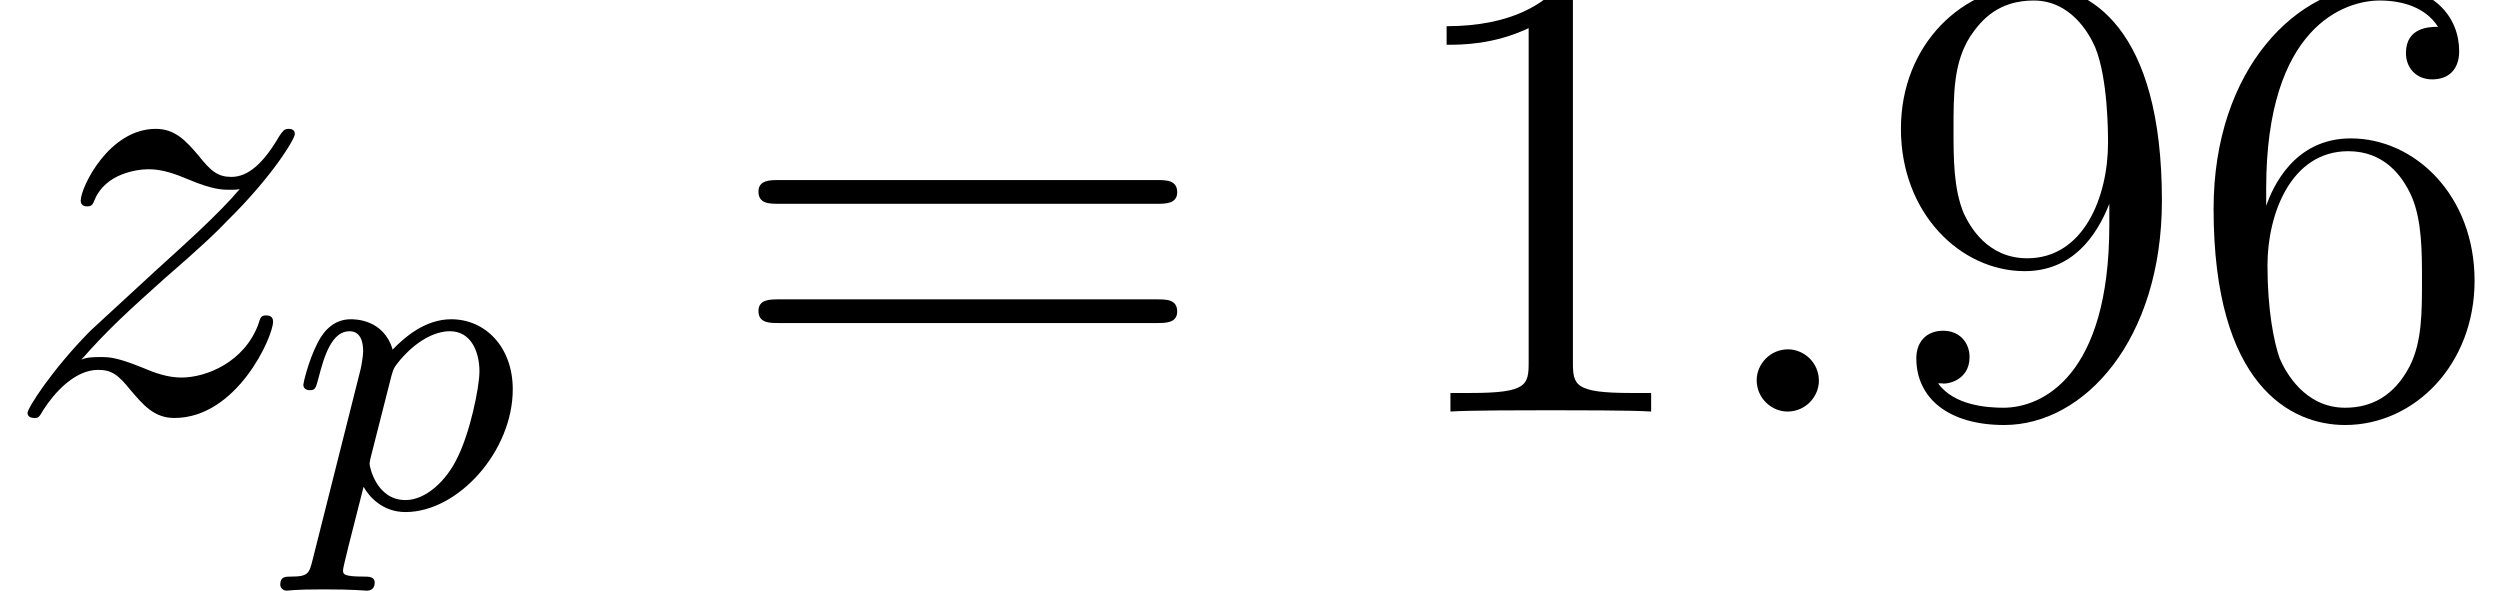
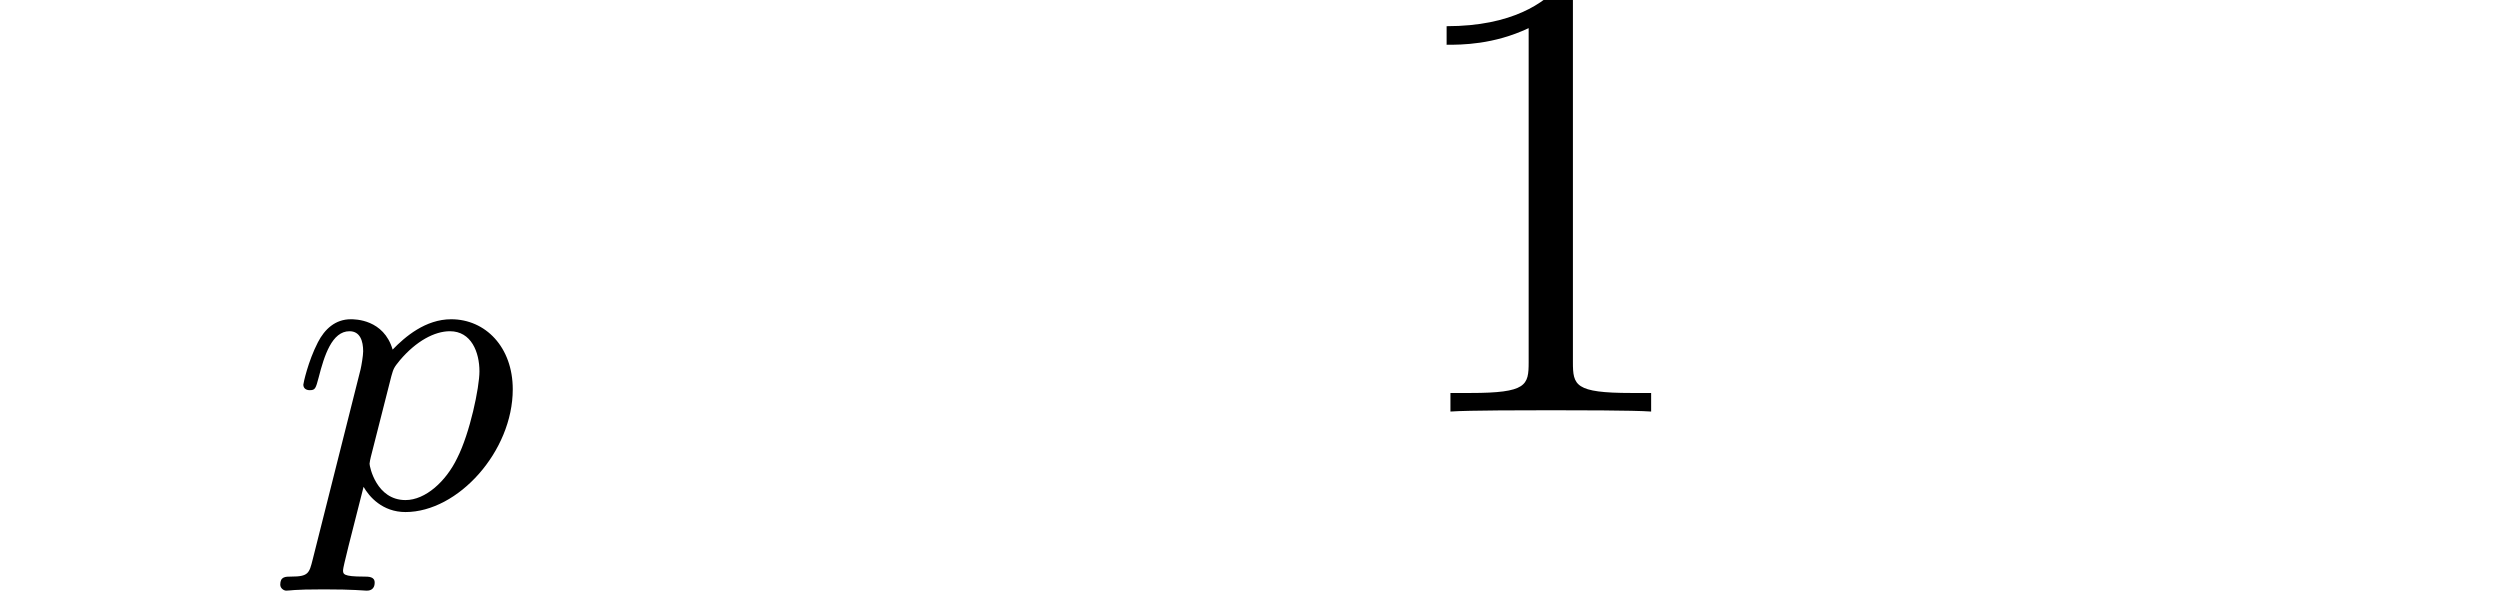
<svg xmlns="http://www.w3.org/2000/svg" xmlns:xlink="http://www.w3.org/1999/xlink" height="15.198pt" version="1.1" viewBox="45.745 287.56 64.341 15.198" width="64.341pt">
  <defs>
    <path d="M0.33 0.769C0.279 0.972 0.267 1.023 0.013 1.023C-0.076 1.023 -0.152 1.023 -0.152 1.143C-0.152 1.201 -0.095 1.232 -0.064 1.232C0 1.232 0.025 1.213 0.495 1.213C0.953 1.213 1.086 1.232 1.131 1.232C1.156 1.232 1.251 1.232 1.251 1.112C1.251 1.023 1.162 1.023 1.086 1.023C0.781 1.023 0.781 0.985 0.781 0.927C0.781 0.883 0.896 0.432 1.086 -0.311C1.169 -0.165 1.366 0.064 1.709 0.064C2.49 0.064 3.303 -0.838 3.303 -1.76C3.303 -2.388 2.897 -2.801 2.388 -2.801C2.007 -2.801 1.702 -2.541 1.518 -2.35C1.385 -2.801 0.959 -2.801 0.896 -2.801C0.667 -2.801 0.508 -2.655 0.407 -2.458C0.26 -2.172 0.191 -1.848 0.191 -1.829C0.191 -1.772 0.235 -1.747 0.286 -1.747C0.368 -1.747 0.375 -1.772 0.419 -1.937C0.502 -2.261 0.616 -2.623 0.877 -2.623C1.035 -2.623 1.08 -2.477 1.08 -2.325C1.08 -2.261 1.054 -2.109 1.042 -2.058L0.33 0.769ZM1.499 -1.956C1.531 -2.064 1.531 -2.077 1.626 -2.192C1.868 -2.477 2.141 -2.623 2.369 -2.623C2.687 -2.623 2.808 -2.312 2.808 -2.026C2.808 -1.791 2.668 -1.112 2.477 -0.737C2.312 -0.394 2.007 -0.114 1.709 -0.114C1.277 -0.114 1.175 -0.61 1.175 -0.654C1.175 -0.667 1.188 -0.737 1.194 -0.756L1.499 -1.956Z" id="g20-112" />
    <use id="g30-112" transform="scale(1.255)" xlink:href="#g20-112" />
-     <path d="M2.2 -0.574C2.2 -0.921 1.913 -1.16 1.626 -1.16C1.279 -1.16 1.04 -0.873 1.04 -0.586C1.04 -0.239 1.327 0 1.614 0C1.961 0 2.2 -0.287 2.2 -0.574Z" id="g31-58" />
-     <path d="M1.518 -0.968C2.032 -1.554 2.451 -1.925 3.049 -2.463C3.766 -3.084 4.077 -3.383 4.244 -3.563C5.081 -4.388 5.499 -5.081 5.499 -5.177S5.404 -5.272 5.38 -5.272C5.296 -5.272 5.272 -5.224 5.212 -5.141C4.914 -4.627 4.627 -4.376 4.316 -4.376C4.065 -4.376 3.933 -4.483 3.706 -4.77C3.455 -5.069 3.252 -5.272 2.905 -5.272C2.032 -5.272 1.506 -4.184 1.506 -3.933C1.506 -3.897 1.518 -3.826 1.626 -3.826C1.722 -3.826 1.734 -3.873 1.769 -3.957C1.973 -4.435 2.546 -4.519 2.774 -4.519C3.025 -4.519 3.264 -4.435 3.515 -4.328C3.969 -4.136 4.16 -4.136 4.28 -4.136C4.364 -4.136 4.411 -4.136 4.471 -4.148C4.077 -3.682 3.431 -3.108 2.893 -2.618L1.686 -1.506C0.956 -0.765 0.514 -0.06 0.514 0.024C0.514 0.096 0.574 0.12 0.646 0.12S0.729 0.108 0.813 -0.036C1.004 -0.335 1.387 -0.777 1.829 -0.777C2.08 -0.777 2.2 -0.693 2.439 -0.395C2.666 -0.132 2.869 0.12 3.252 0.12C4.423 0.12 5.093 -1.399 5.093 -1.674C5.093 -1.722 5.081 -1.793 4.961 -1.793C4.866 -1.793 4.854 -1.745 4.818 -1.626C4.555 -0.921 3.85 -0.634 3.383 -0.634C3.132 -0.634 2.893 -0.717 2.642 -0.825C2.164 -1.016 2.032 -1.016 1.877 -1.016C1.757 -1.016 1.626 -1.016 1.518 -0.968Z" id="g31-122" />
    <path d="M3.43 -7.635C3.43 -7.909 3.43 -7.92 3.192 -7.92C2.906 -7.599 2.311 -7.158 1.084 -7.158V-6.813C1.358 -6.813 1.953 -6.813 2.608 -7.122V-0.917C2.608 -0.488 2.573 -0.345 1.525 -0.345H1.155V0C1.477 -0.024 2.632 -0.024 3.025 -0.024S4.562 -0.024 4.883 0V-0.345H4.514C3.466 -0.345 3.43 -0.488 3.43 -0.917V-7.635Z" id="g35-49" />
-     <path d="M1.465 -4.145C1.465 -7.158 2.93 -7.635 3.573 -7.635C4.002 -7.635 4.431 -7.504 4.657 -7.146C4.514 -7.146 4.061 -7.146 4.061 -6.658C4.061 -6.396 4.24 -6.17 4.55 -6.17C4.848 -6.17 5.05 -6.348 5.05 -6.694C5.05 -7.313 4.597 -7.92 3.561 -7.92C2.061 -7.92 0.488 -6.384 0.488 -3.764C0.488 -0.488 1.918 0.25 2.93 0.25C4.228 0.25 5.336 -0.881 5.336 -2.43C5.336 -4.014 4.228 -5.074 3.037 -5.074C1.977 -5.074 1.584 -4.157 1.465 -3.823V-4.145ZM2.93 -0.071C2.18 -0.071 1.822 -0.738 1.715 -0.989C1.608 -1.298 1.489 -1.882 1.489 -2.716C1.489 -3.657 1.918 -4.836 2.99 -4.836C3.645 -4.836 3.99 -4.395 4.169 -3.99C4.359 -3.549 4.359 -2.954 4.359 -2.442C4.359 -1.834 4.359 -1.298 4.133 -0.846C3.835 -0.274 3.406 -0.071 2.93 -0.071Z" id="g35-54" />
-     <path d="M4.359 -3.466C4.359 -0.655 3.109 -0.071 2.394 -0.071C2.108 -0.071 1.477 -0.107 1.179 -0.524H1.251C1.334 -0.5 1.763 -0.572 1.763 -1.012C1.763 -1.274 1.584 -1.501 1.274 -1.501S0.774 -1.298 0.774 -0.989C0.774 -0.25 1.37 0.25 2.406 0.25C3.895 0.25 5.336 -1.334 5.336 -3.919C5.336 -7.122 4.002 -7.92 2.954 -7.92C1.644 -7.92 0.488 -6.825 0.488 -5.253S1.596 -2.608 2.787 -2.608C3.668 -2.608 4.121 -3.252 4.359 -3.859V-3.466ZM2.835 -2.847C2.084 -2.847 1.763 -3.454 1.656 -3.68C1.465 -4.133 1.465 -4.705 1.465 -5.241C1.465 -5.908 1.465 -6.479 1.775 -6.968C1.989 -7.289 2.311 -7.635 2.954 -7.635C3.633 -7.635 3.978 -7.039 4.097 -6.765C4.335 -6.182 4.335 -5.169 4.335 -4.99C4.335 -3.99 3.883 -2.847 2.835 -2.847Z" id="g35-57" />
-     <path d="M8.04 -3.859C8.206 -3.859 8.421 -3.859 8.421 -4.073C8.421 -4.3 8.218 -4.3 8.04 -4.3H1.024C0.858 -4.3 0.643 -4.3 0.643 -4.085C0.643 -3.859 0.846 -3.859 1.024 -3.859H8.04ZM8.04 -1.644C8.206 -1.644 8.421 -1.644 8.421 -1.858C8.421 -2.084 8.218 -2.084 8.04 -2.084H1.024C0.858 -2.084 0.643 -2.084 0.643 -1.87C0.643 -1.644 0.846 -1.644 1.024 -1.644H8.04Z" id="g35-61" />
    <use id="g40-49" transform="scale(1.004)" xlink:href="#g35-49" />
    <use id="g40-54" transform="scale(1.004)" xlink:href="#g35-54" />
    <use id="g40-57" transform="scale(1.004)" xlink:href="#g35-57" />
    <use id="g40-61" transform="scale(1.004)" xlink:href="#g35-61" />
  </defs>
  <g id="page40" transform="matrix(1.38 0 0 1.38 0 0)">
    <use x="33.148" xlink:href="#g31-122" y="216.052" />
    <use x="38.566" xlink:href="#g30-112" y="217.846" />
    <use x="46.648" xlink:href="#g40-61" y="216.052" />
    <use x="59.039" xlink:href="#g40-49" y="216.052" />
    <use x="64.87" xlink:href="#g31-58" y="216.052" />
    <use x="68.11" xlink:href="#g40-57" y="216.052" />
    <use x="73.941" xlink:href="#g40-54" y="216.052" />
  </g>
</svg>